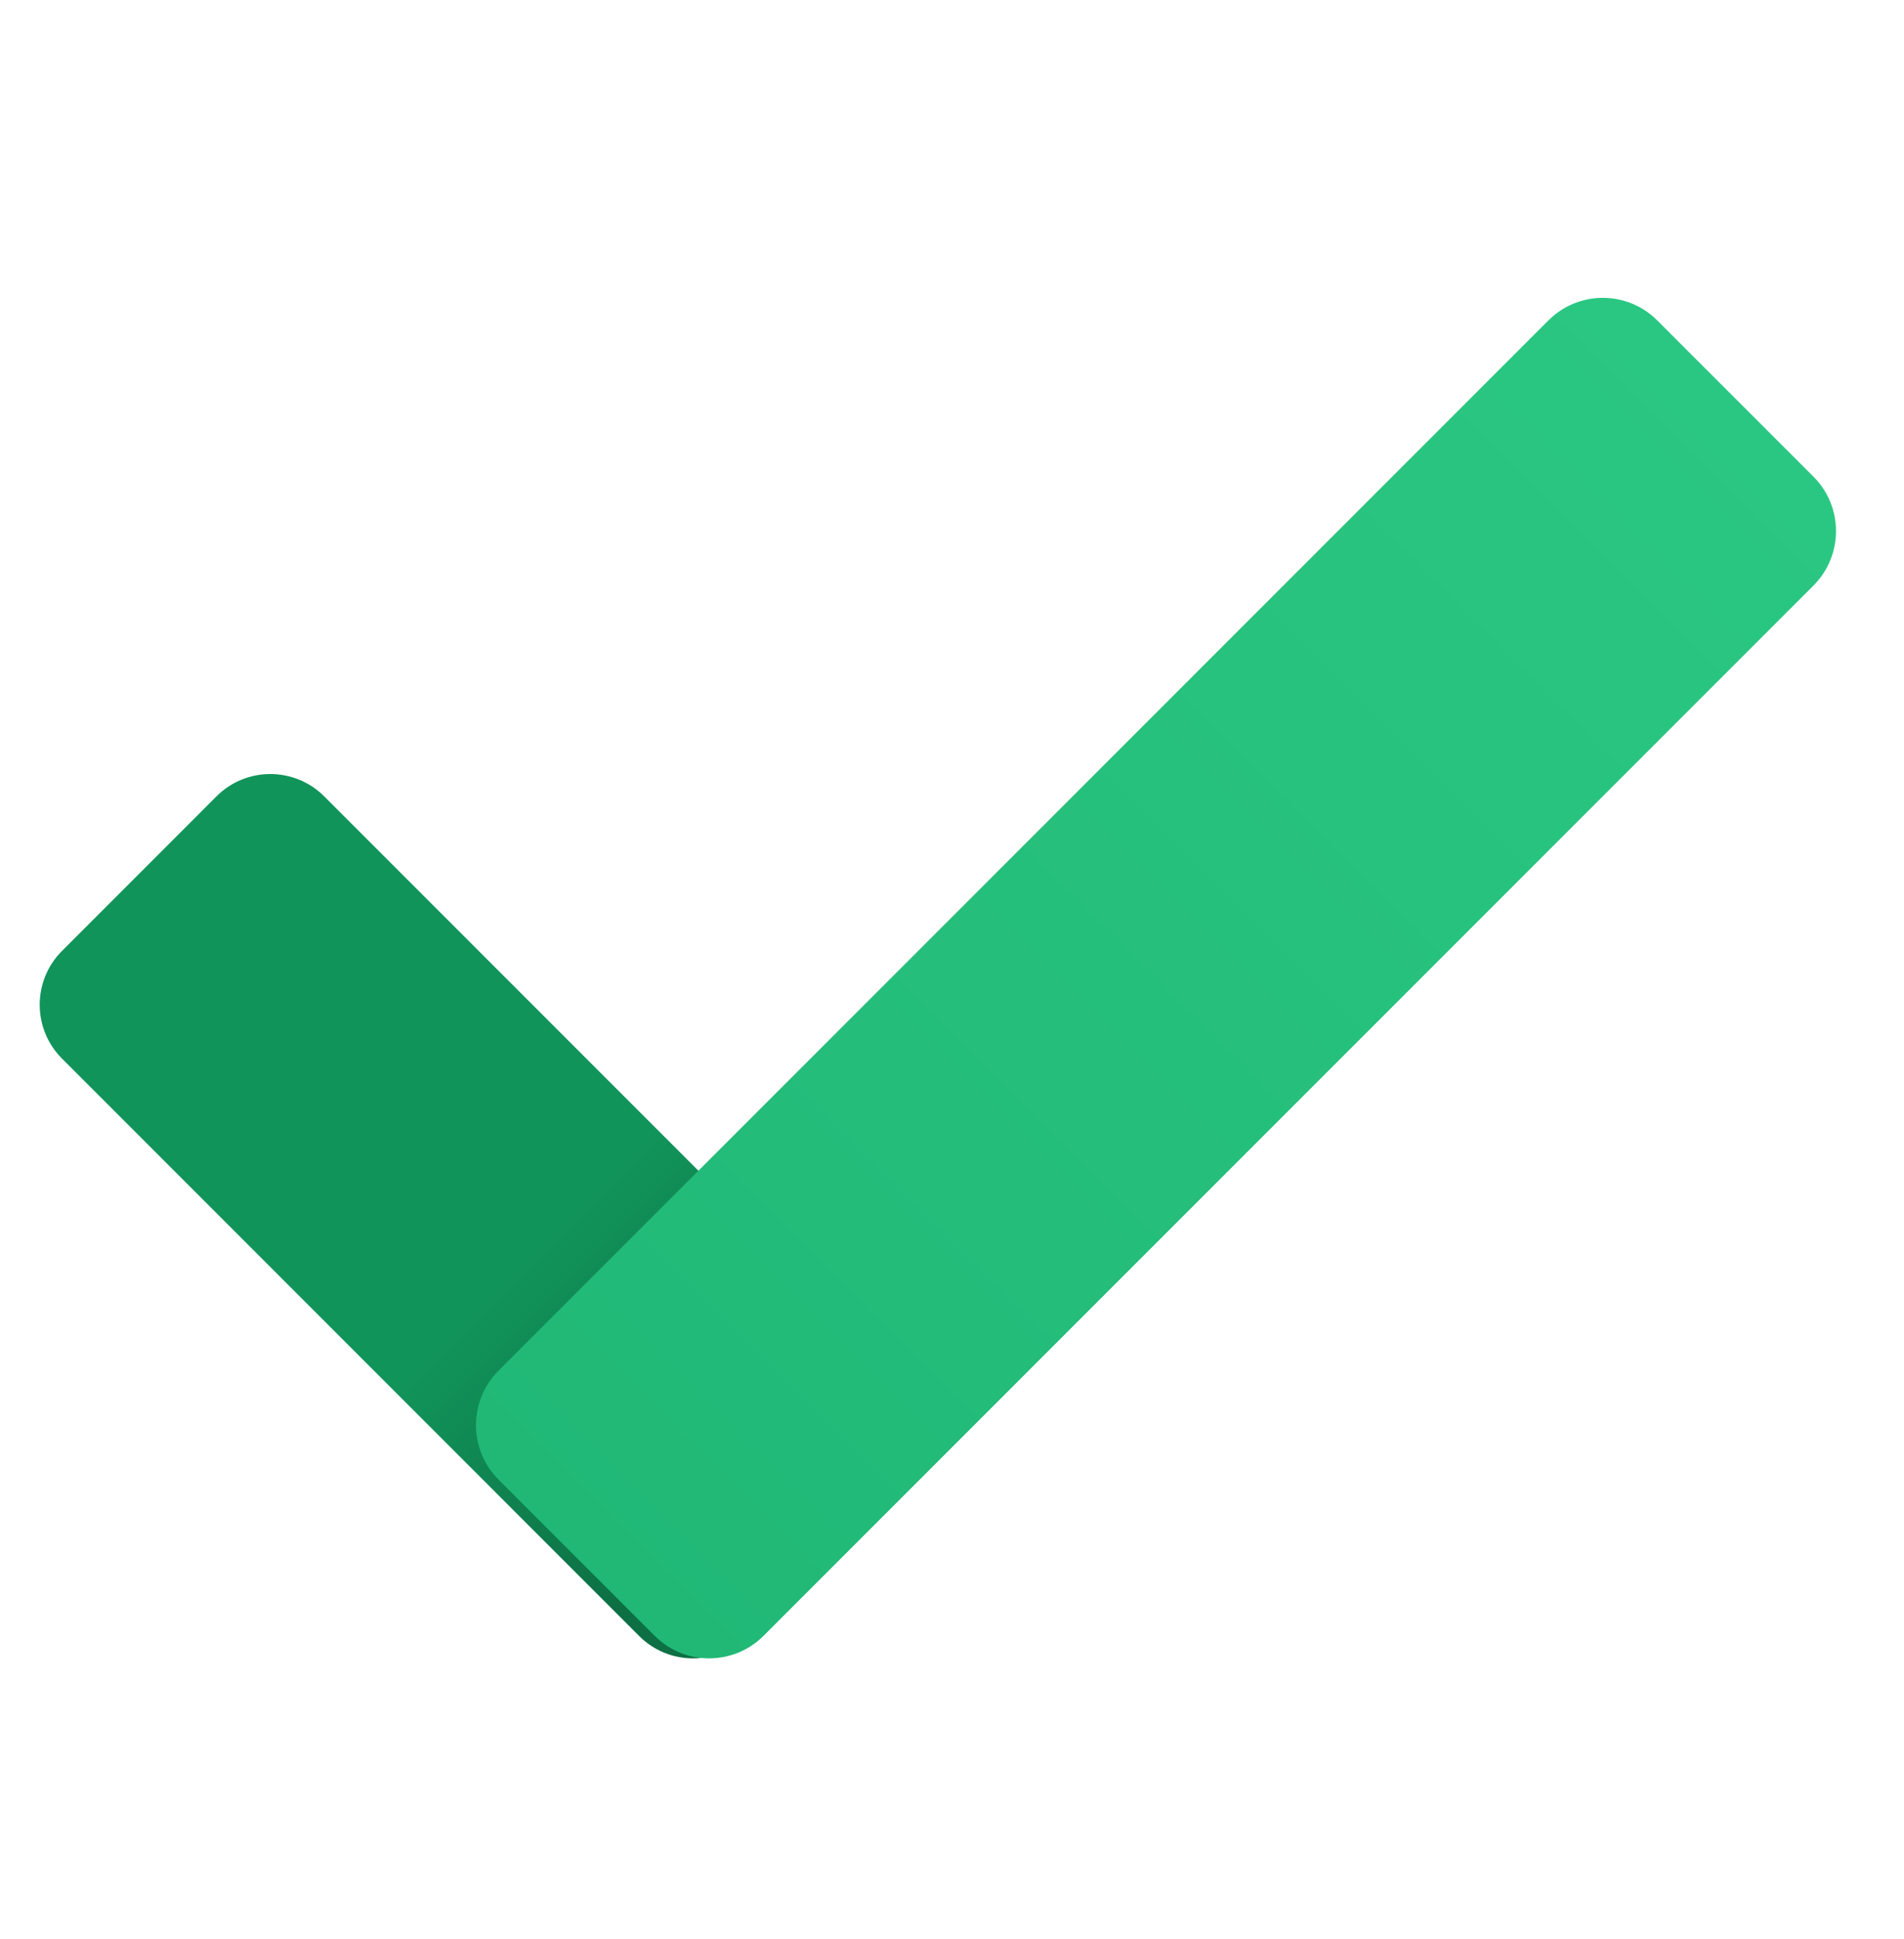
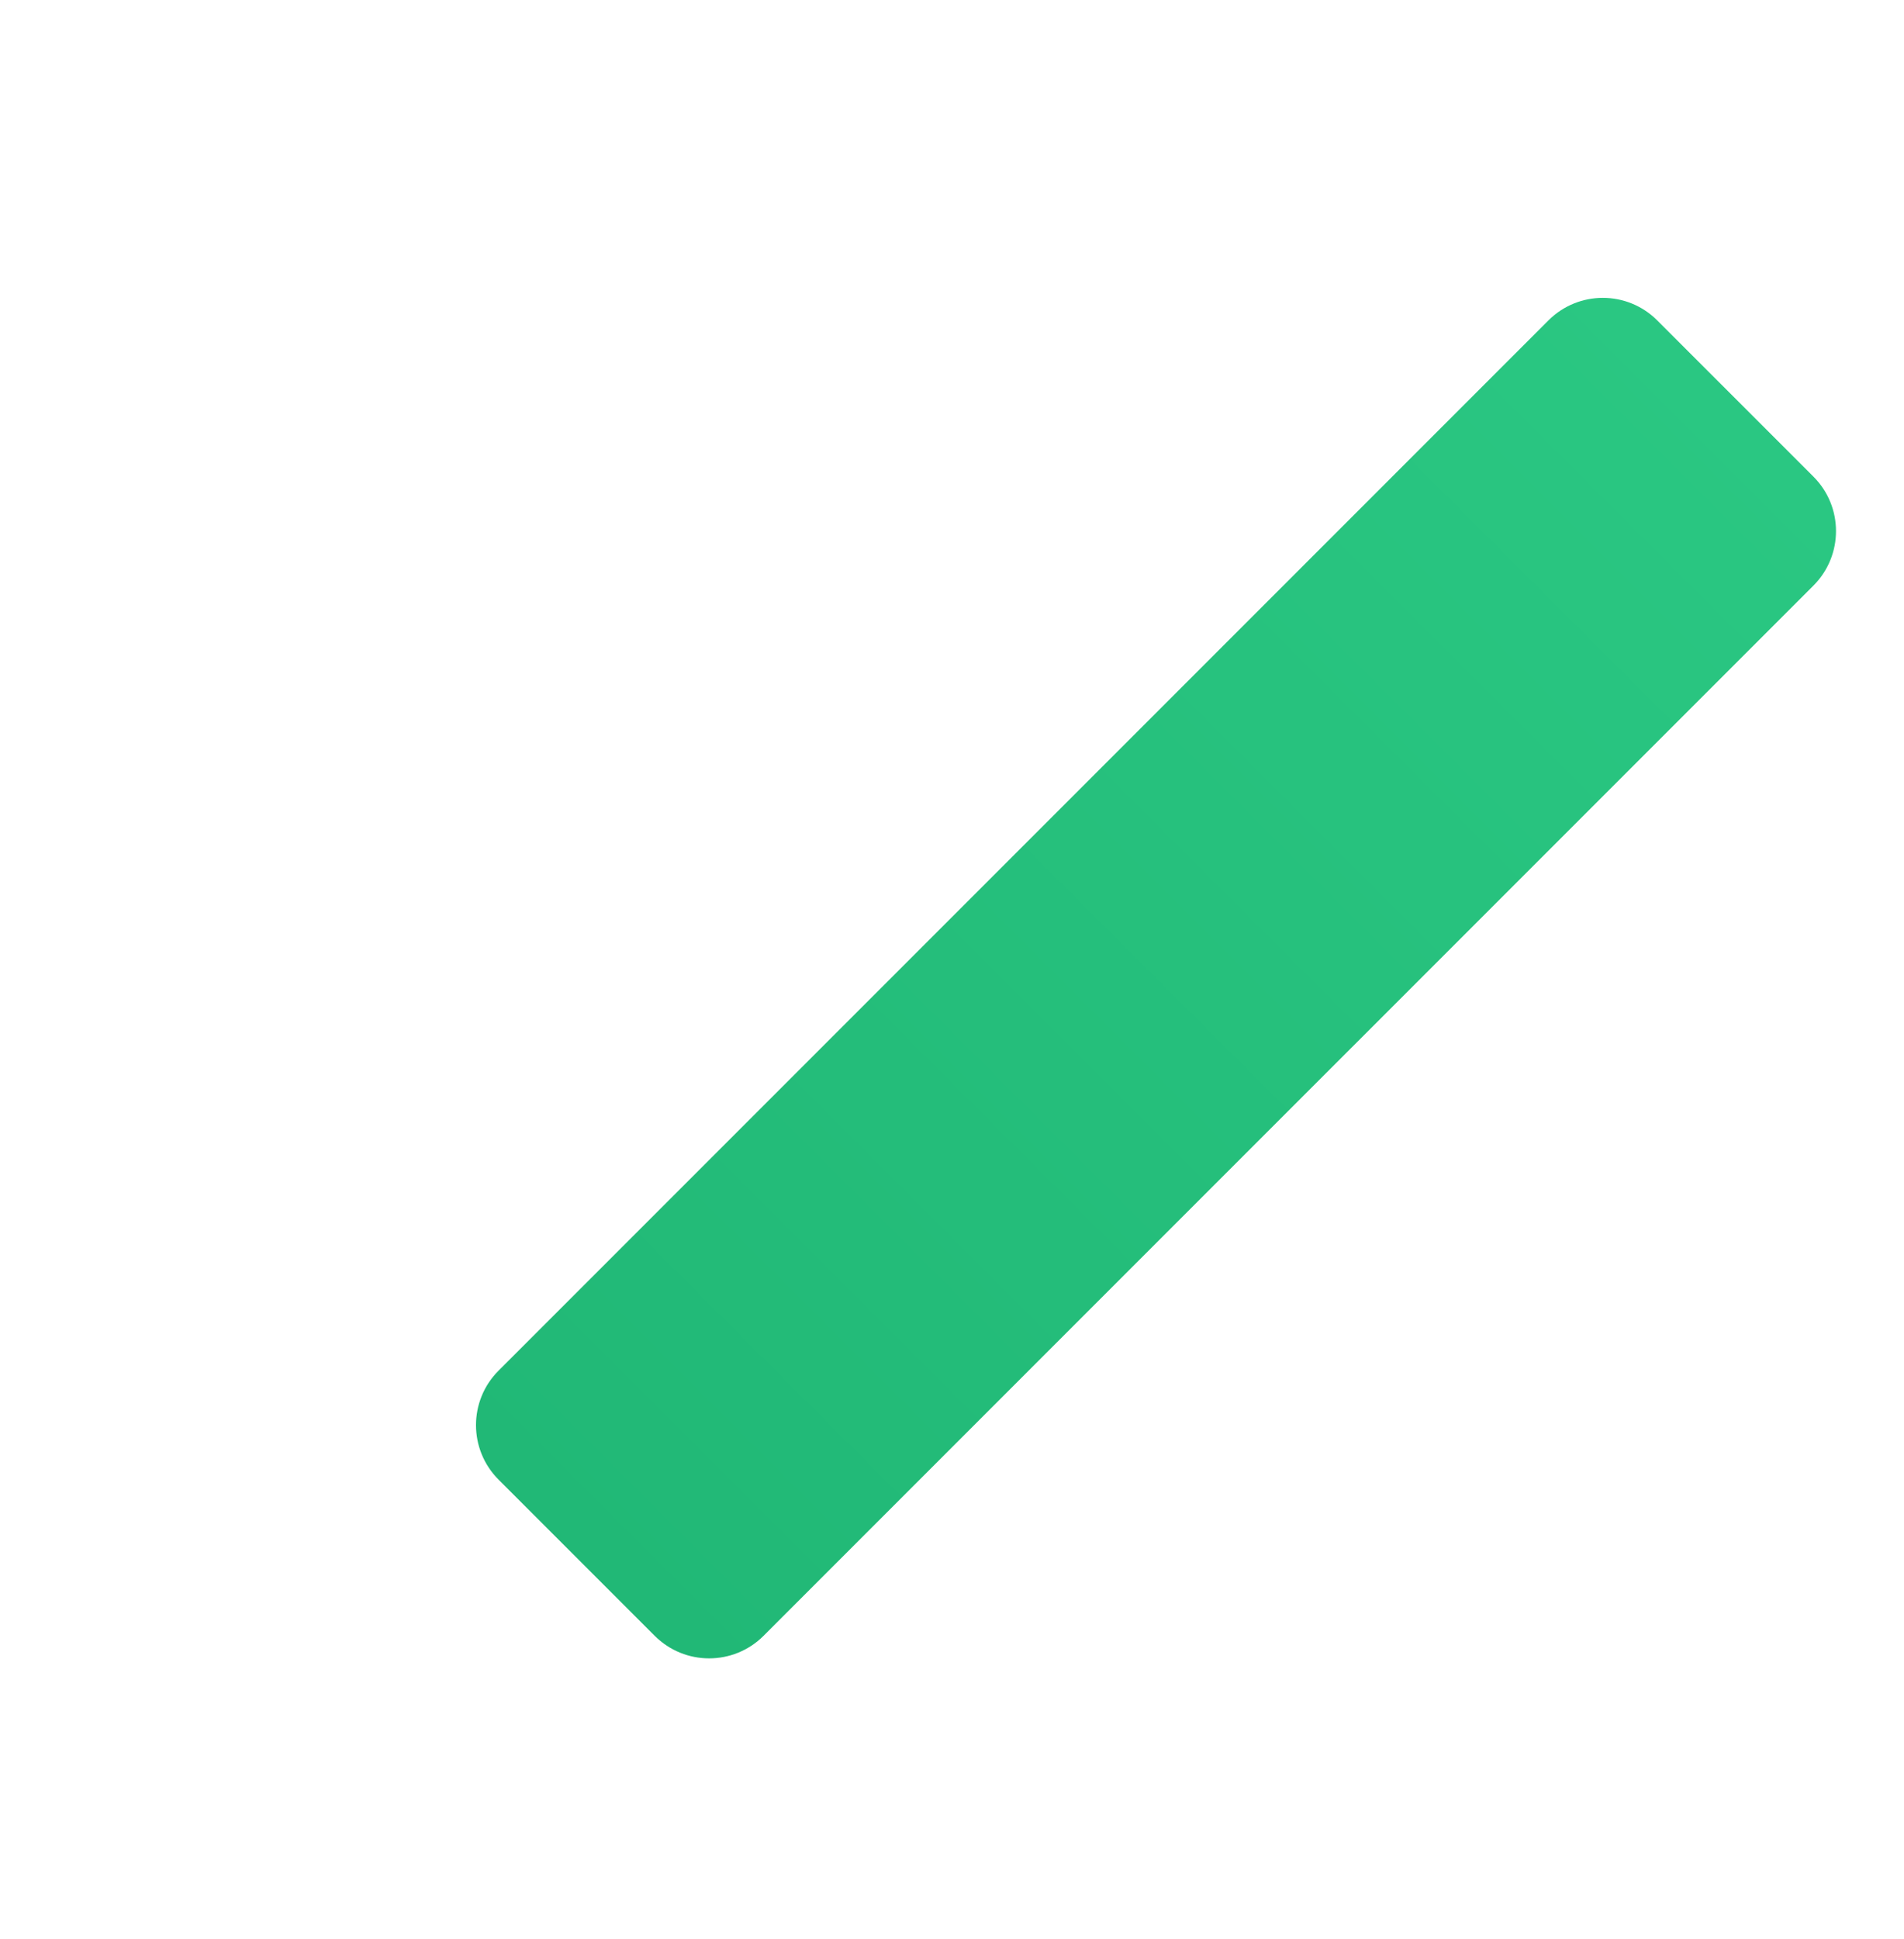
<svg xmlns="http://www.w3.org/2000/svg" fill="none" viewBox="0 0 56 57" height="57" width="56">
-   <path fill="url(#paint0_linear_4341_20893)" d="M18.801 48.102L1.824 31.124C0.949 30.249 0.949 28.832 1.824 27.957L6.367 23.413C7.242 22.539 8.66 22.539 9.535 23.413L26.512 40.391C27.387 41.266 27.387 42.684 26.512 43.559L21.969 48.102C21.094 48.976 19.676 48.976 18.801 48.102Z" />
  <path fill="url(#paint1_linear_4341_20893)" d="M14.663 40.299L45.541 9.421C46.426 8.536 47.859 8.536 48.743 9.421L53.337 14.014C54.221 14.898 54.221 16.331 53.337 17.216L22.458 48.094C21.573 48.978 20.14 48.978 19.256 48.094L14.663 43.501C13.779 42.616 13.779 41.183 14.663 40.299Z" />
  <defs>
    <linearGradient gradientUnits="userSpaceOnUse" y2="25.631" x2="4.04" y1="45.639" x1="24.049" id="paint0_linear_4341_20893">
      <stop stop-color="#0D7044" offset="0.108" />
      <stop stop-color="#11945A" offset="0.433" />
    </linearGradient>
    <linearGradient gradientUnits="userSpaceOnUse" y2="45.798" x2="16.961" y1="11.718" x1="51.04" id="paint1_linear_4341_20893">
      <stop stop-color="#2AC782" />
      <stop stop-color="#21B876" offset="1" />
    </linearGradient>
  </defs>
</svg>